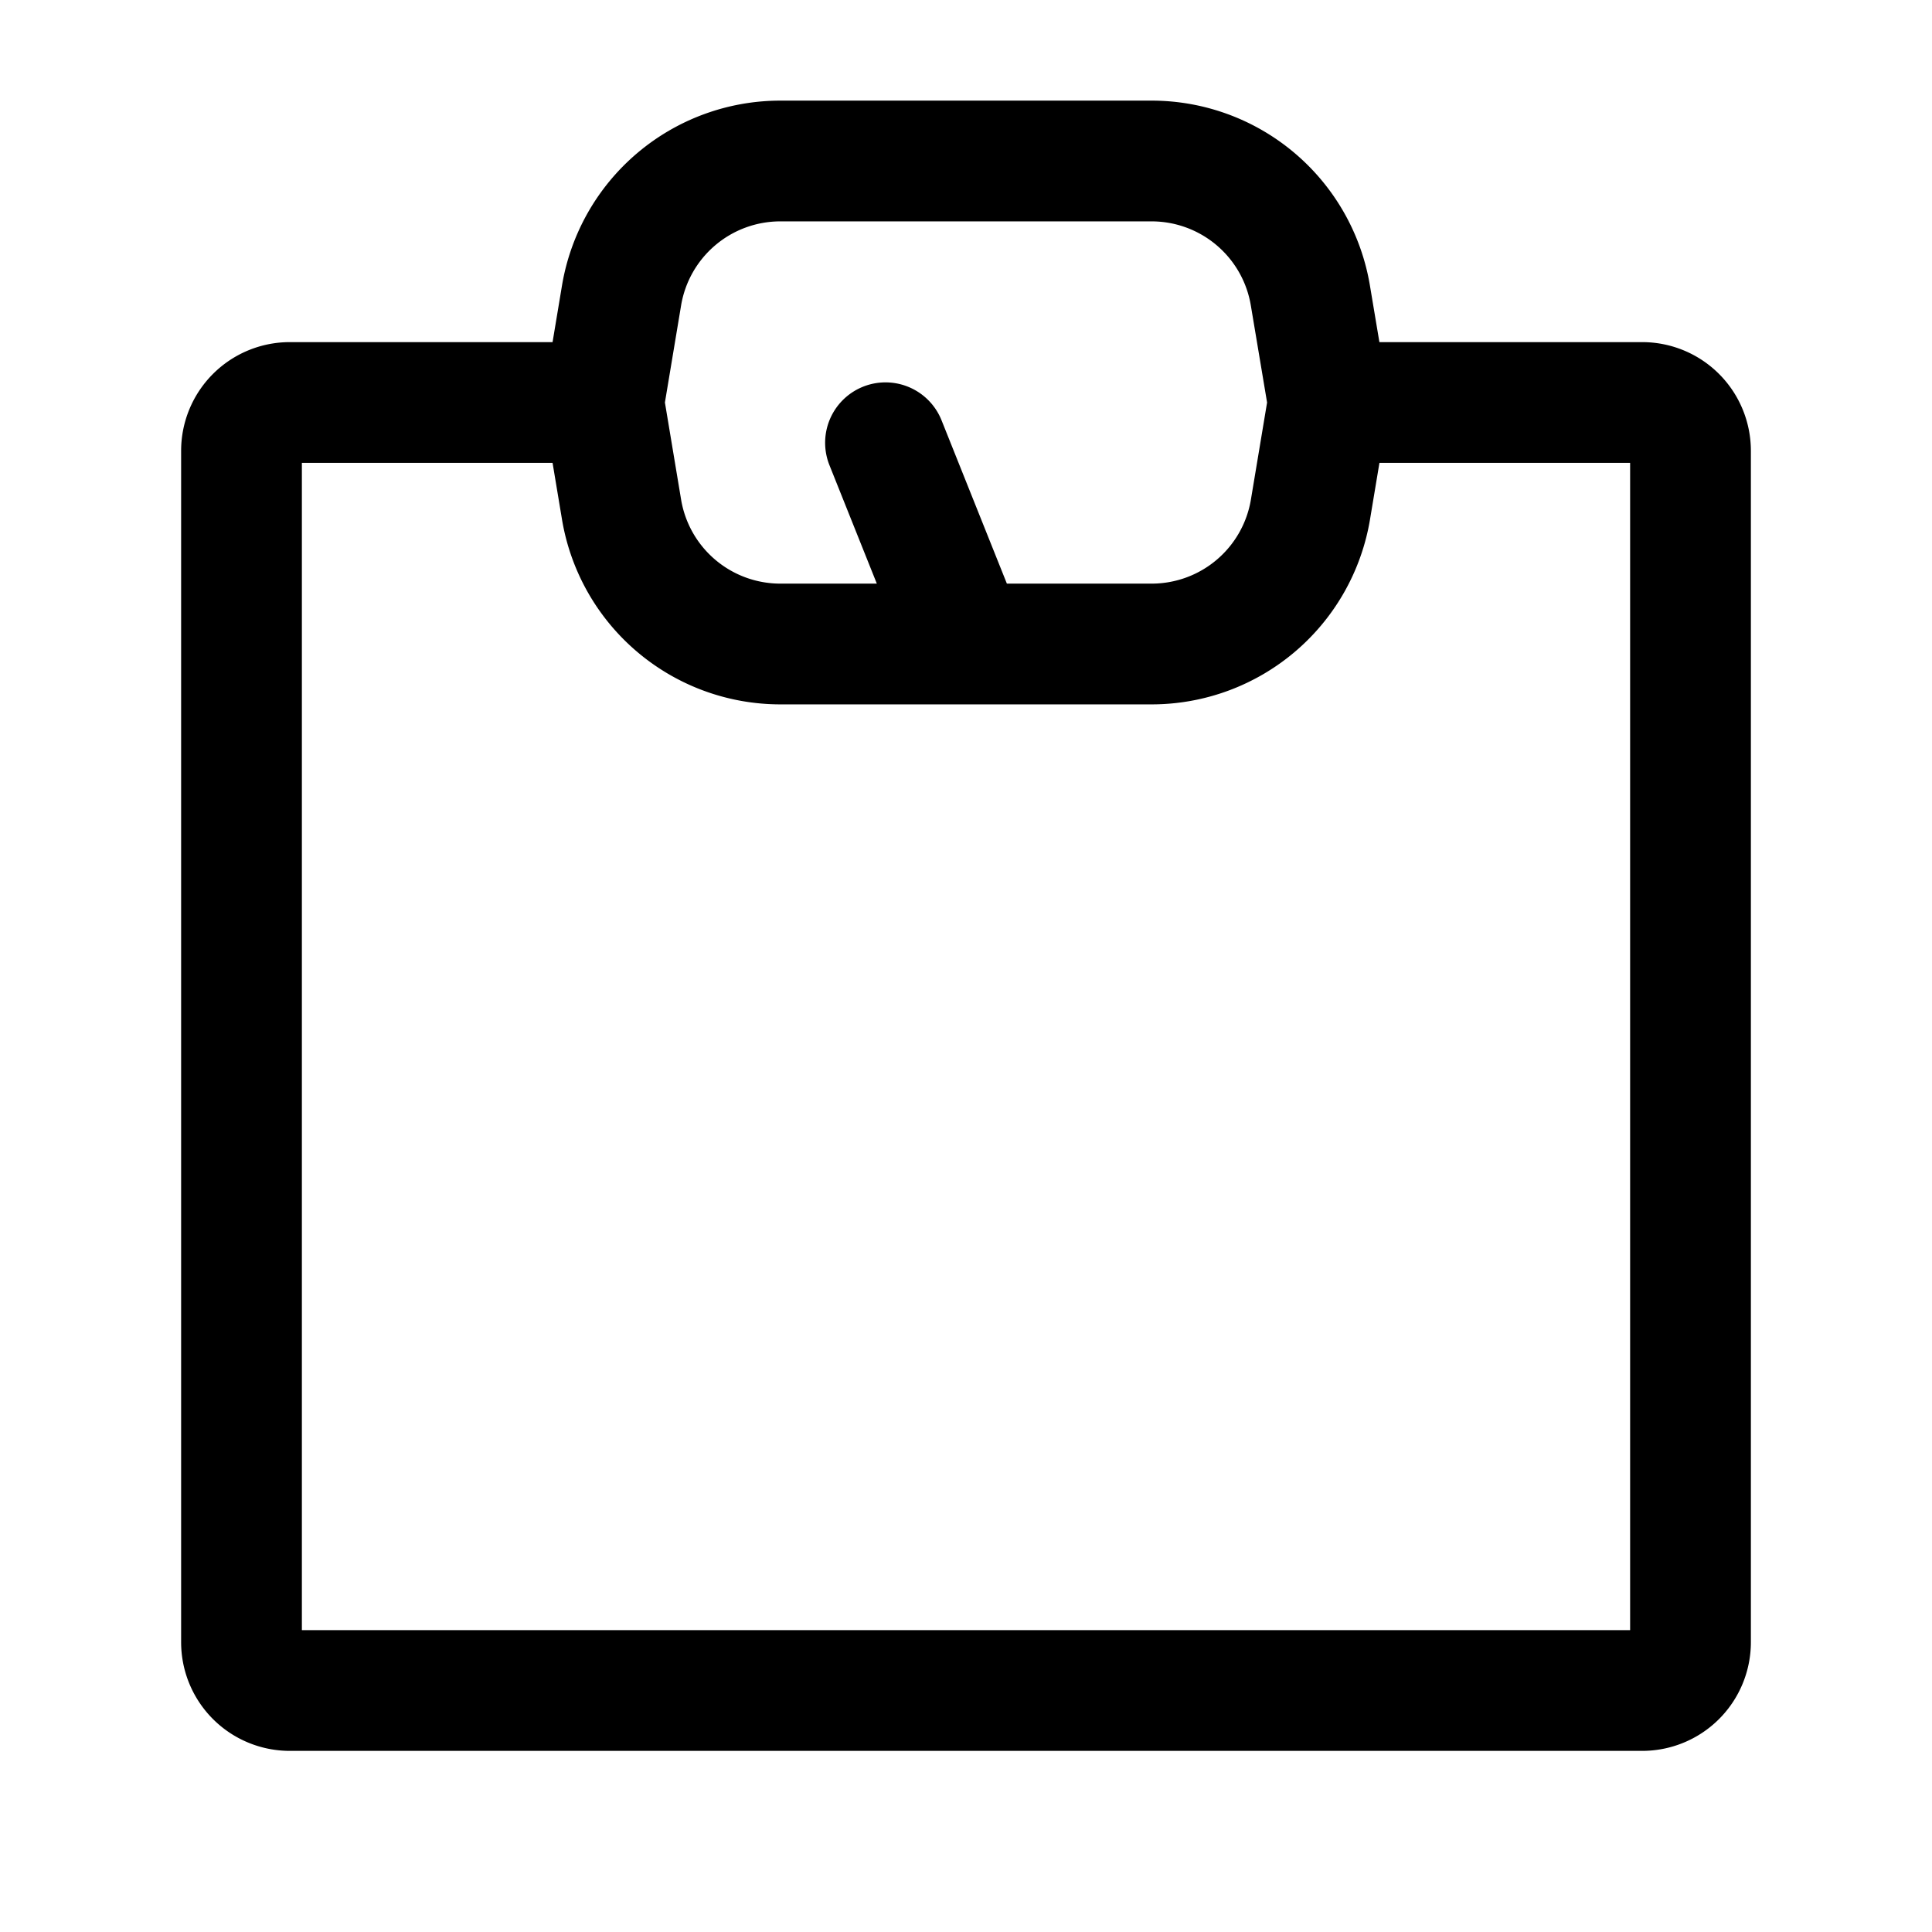
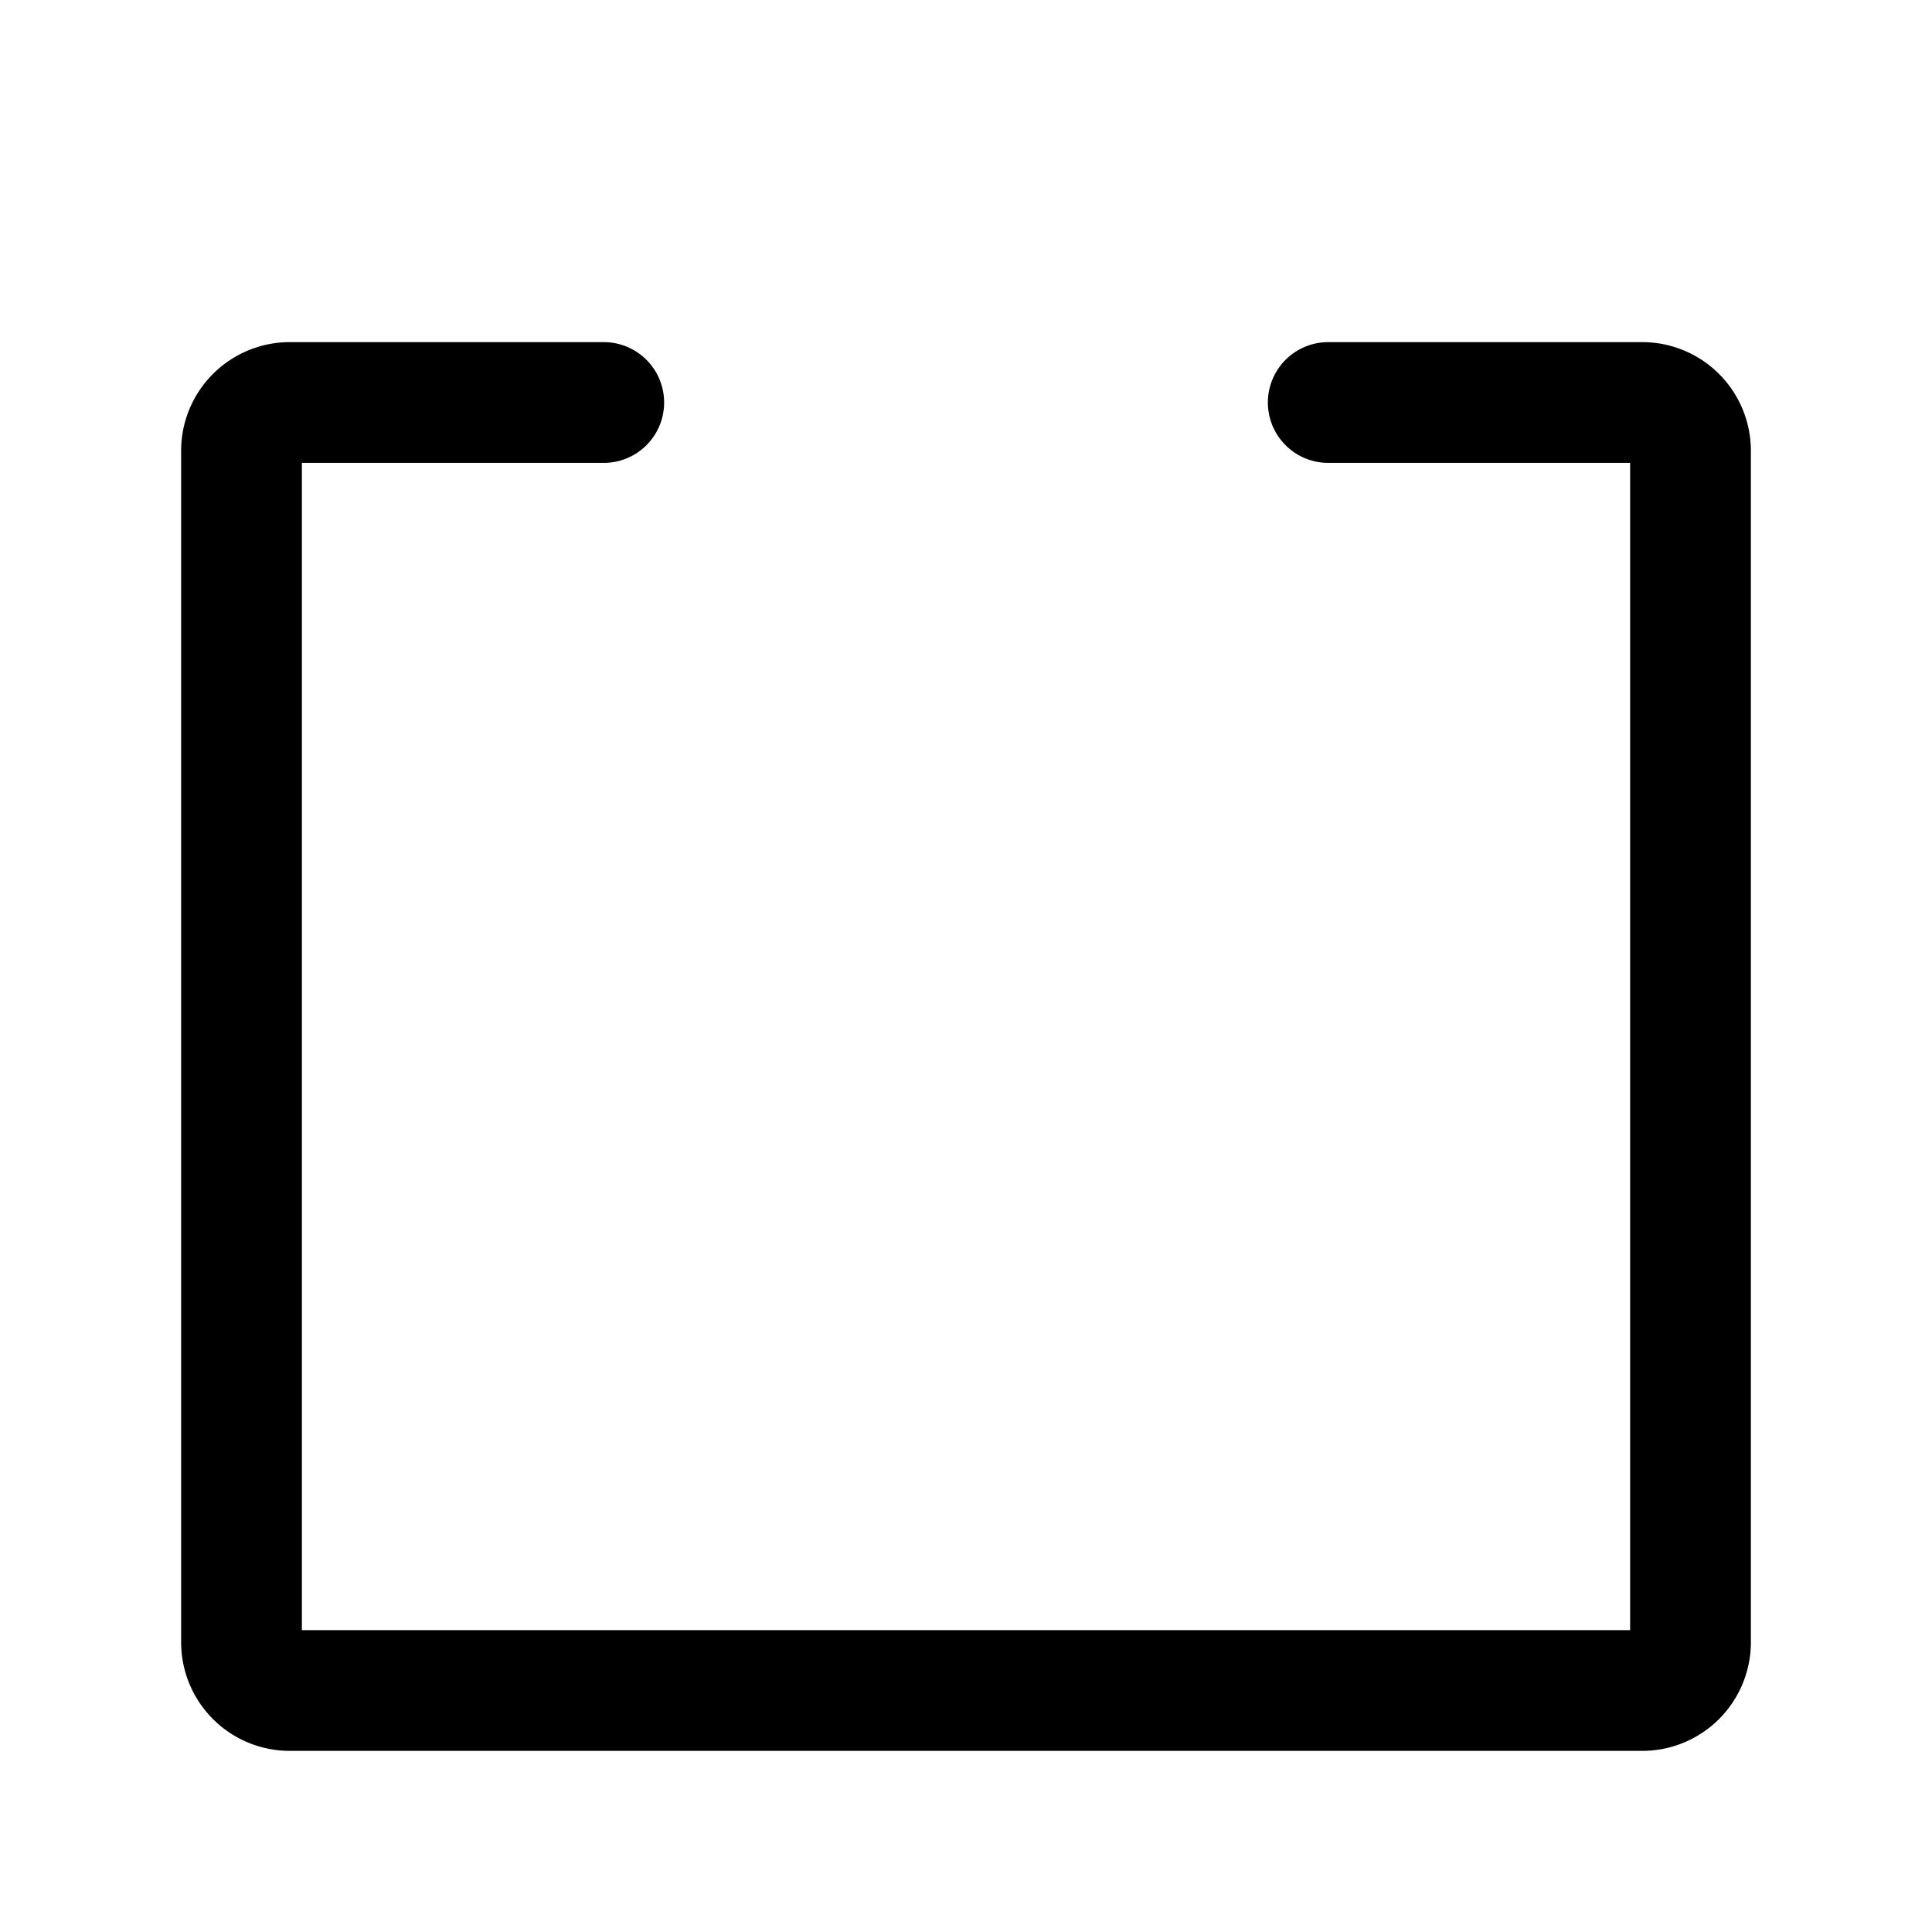
<svg xmlns="http://www.w3.org/2000/svg" aria-hidden="true" role="img" class="iconify iconify--iconoir" width="100%" height="100%" preserveAspectRatio="xMidYMid meet" viewBox="0 0 24 24">
  <g fill="none" stroke="currentColor" stroke-linecap="round" stroke-linejoin="round" stroke-width="1.5">
    <path d="M16.5 5h3.9a.6.6 0 0 1 .6.6v14.8a.6.6 0 0 1-.6.6H3.6a.6.6 0 0 1-.6-.6V5.6a.6.6 0 0 1 .6-.6h3.9" />
-     <path d="m16.279 6.329l.205-1.23a.6.6 0 0 0 0-.198l-.206-1.23A2 2 0 0 0 14.307 2H9.694a2 2 0 0 0-1.973 1.671l-.205 1.23a.6.6 0 0 0 0 .198l.205 1.23A2 2 0 0 0 9.694 8h4.612a2 2 0 0 0 1.973-1.671M12 8l-1-2.5" />
  </g>
</svg>